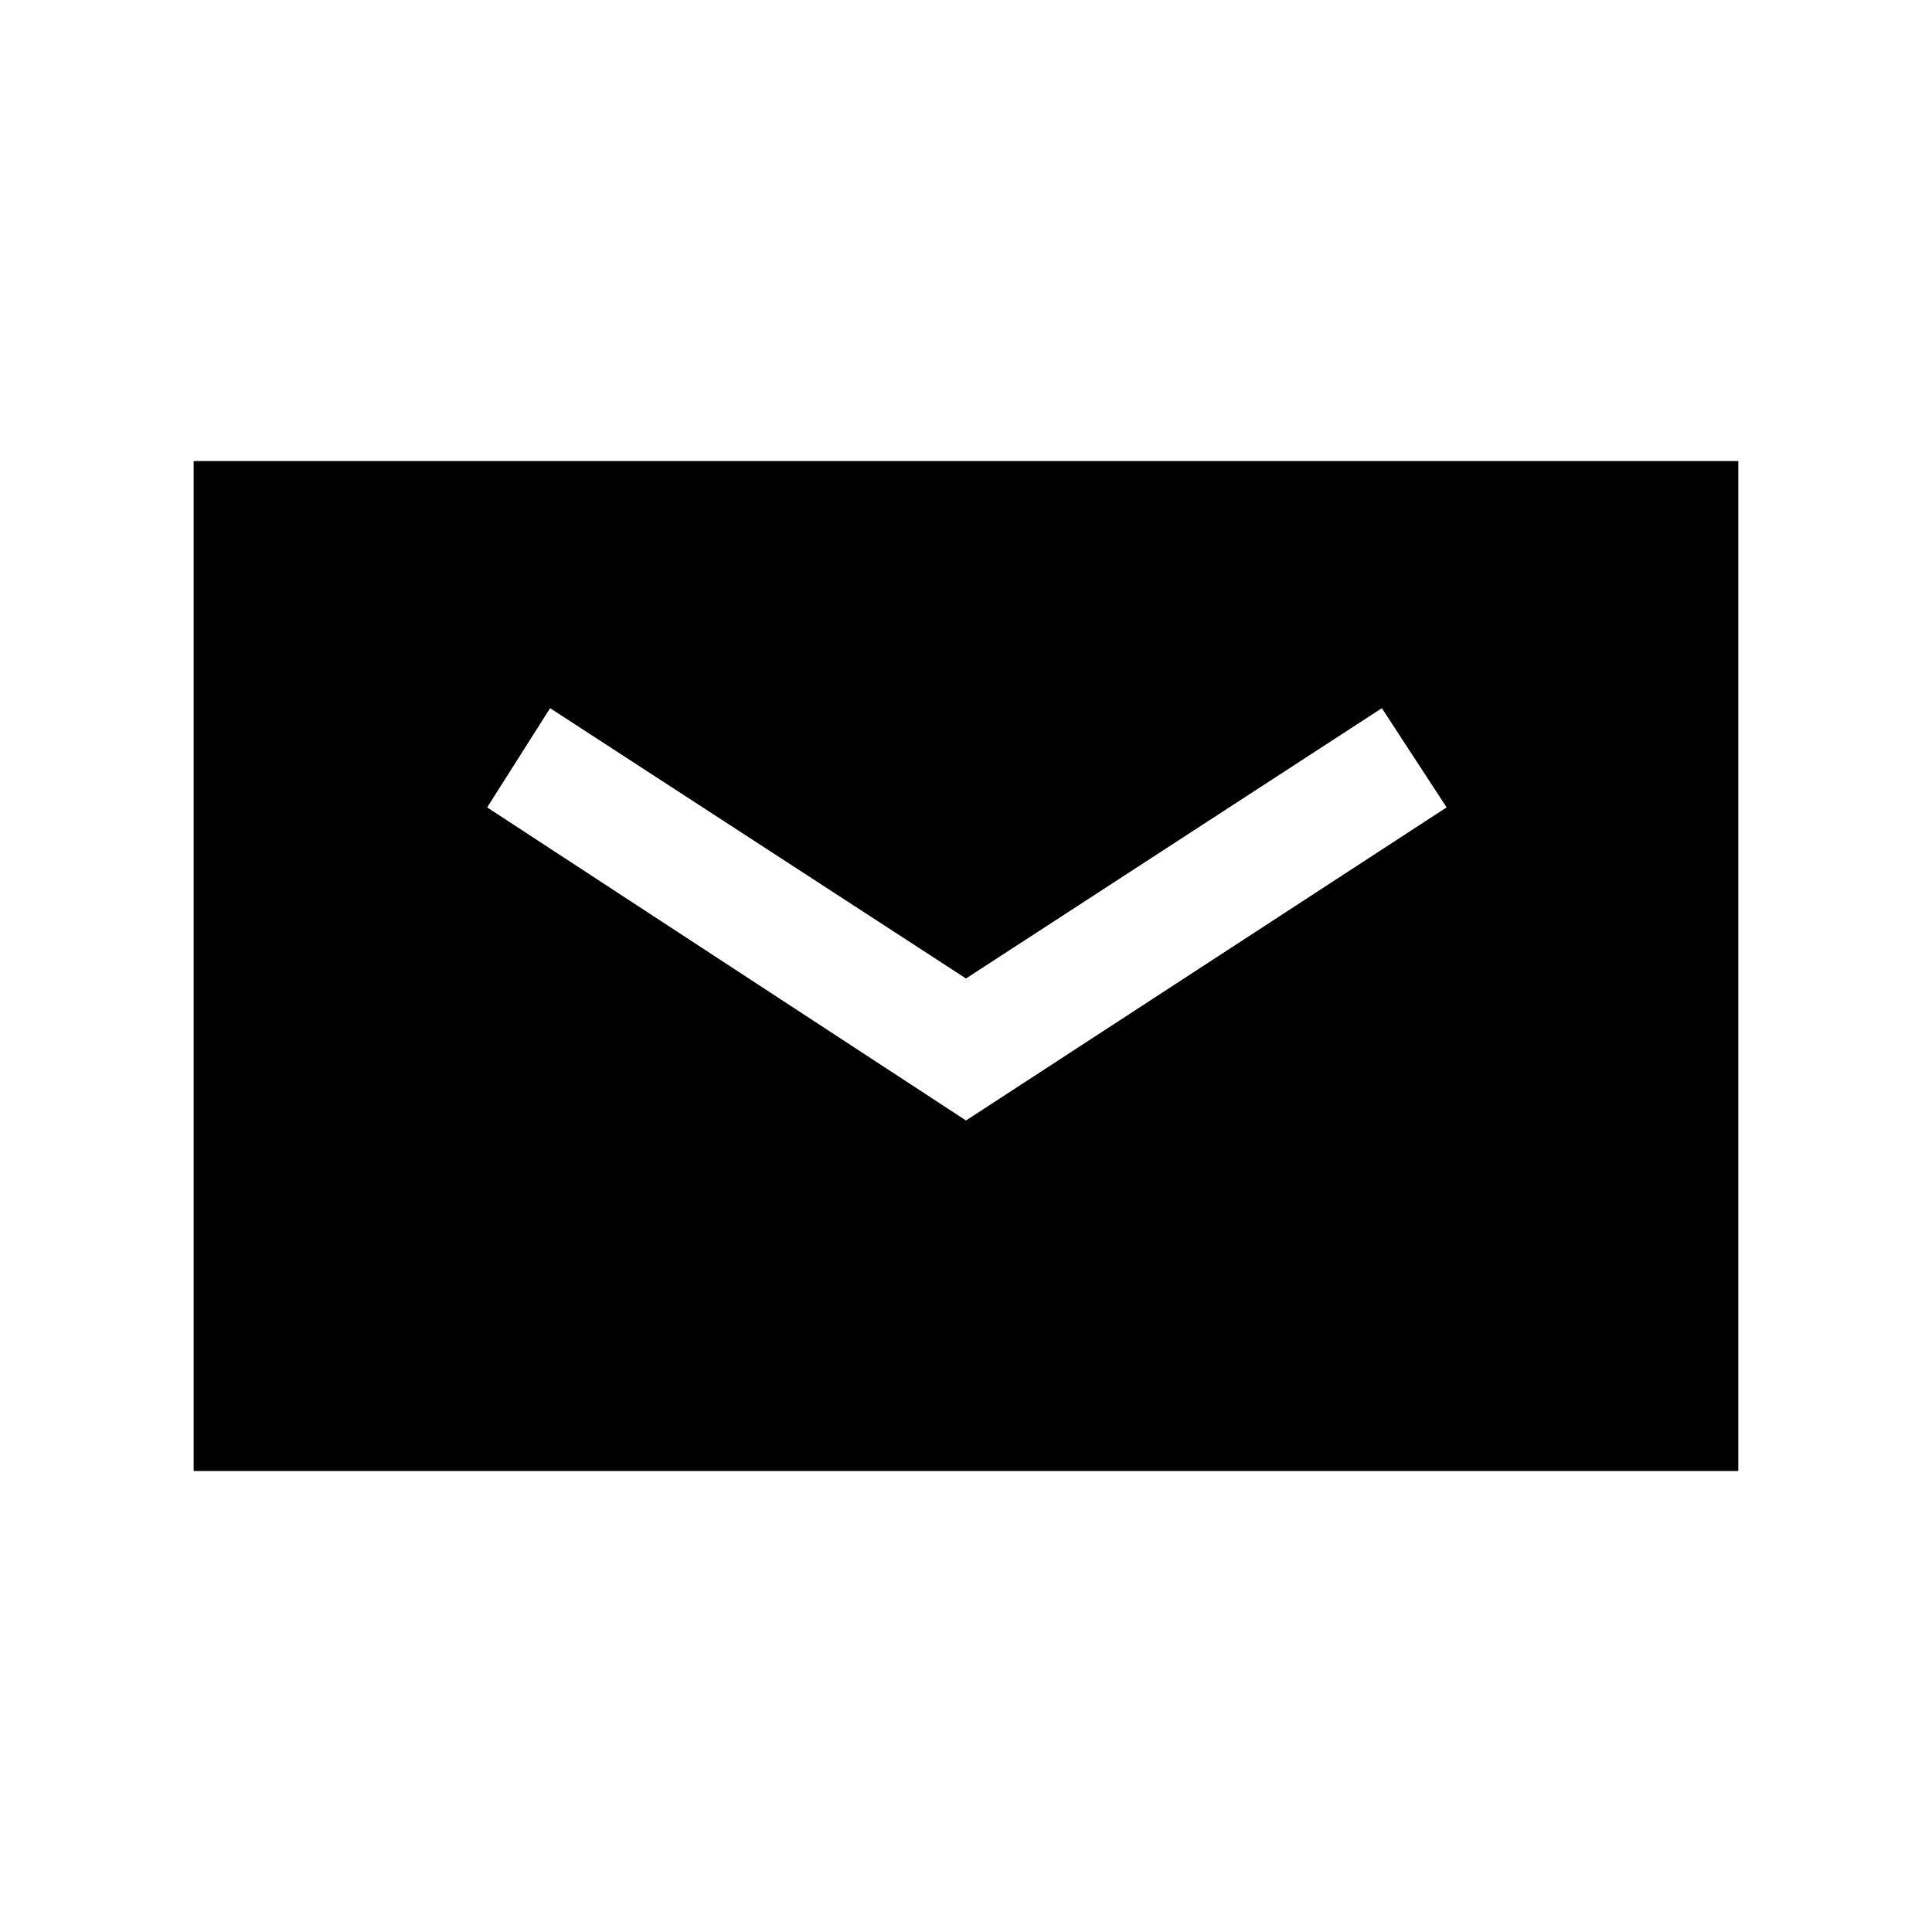
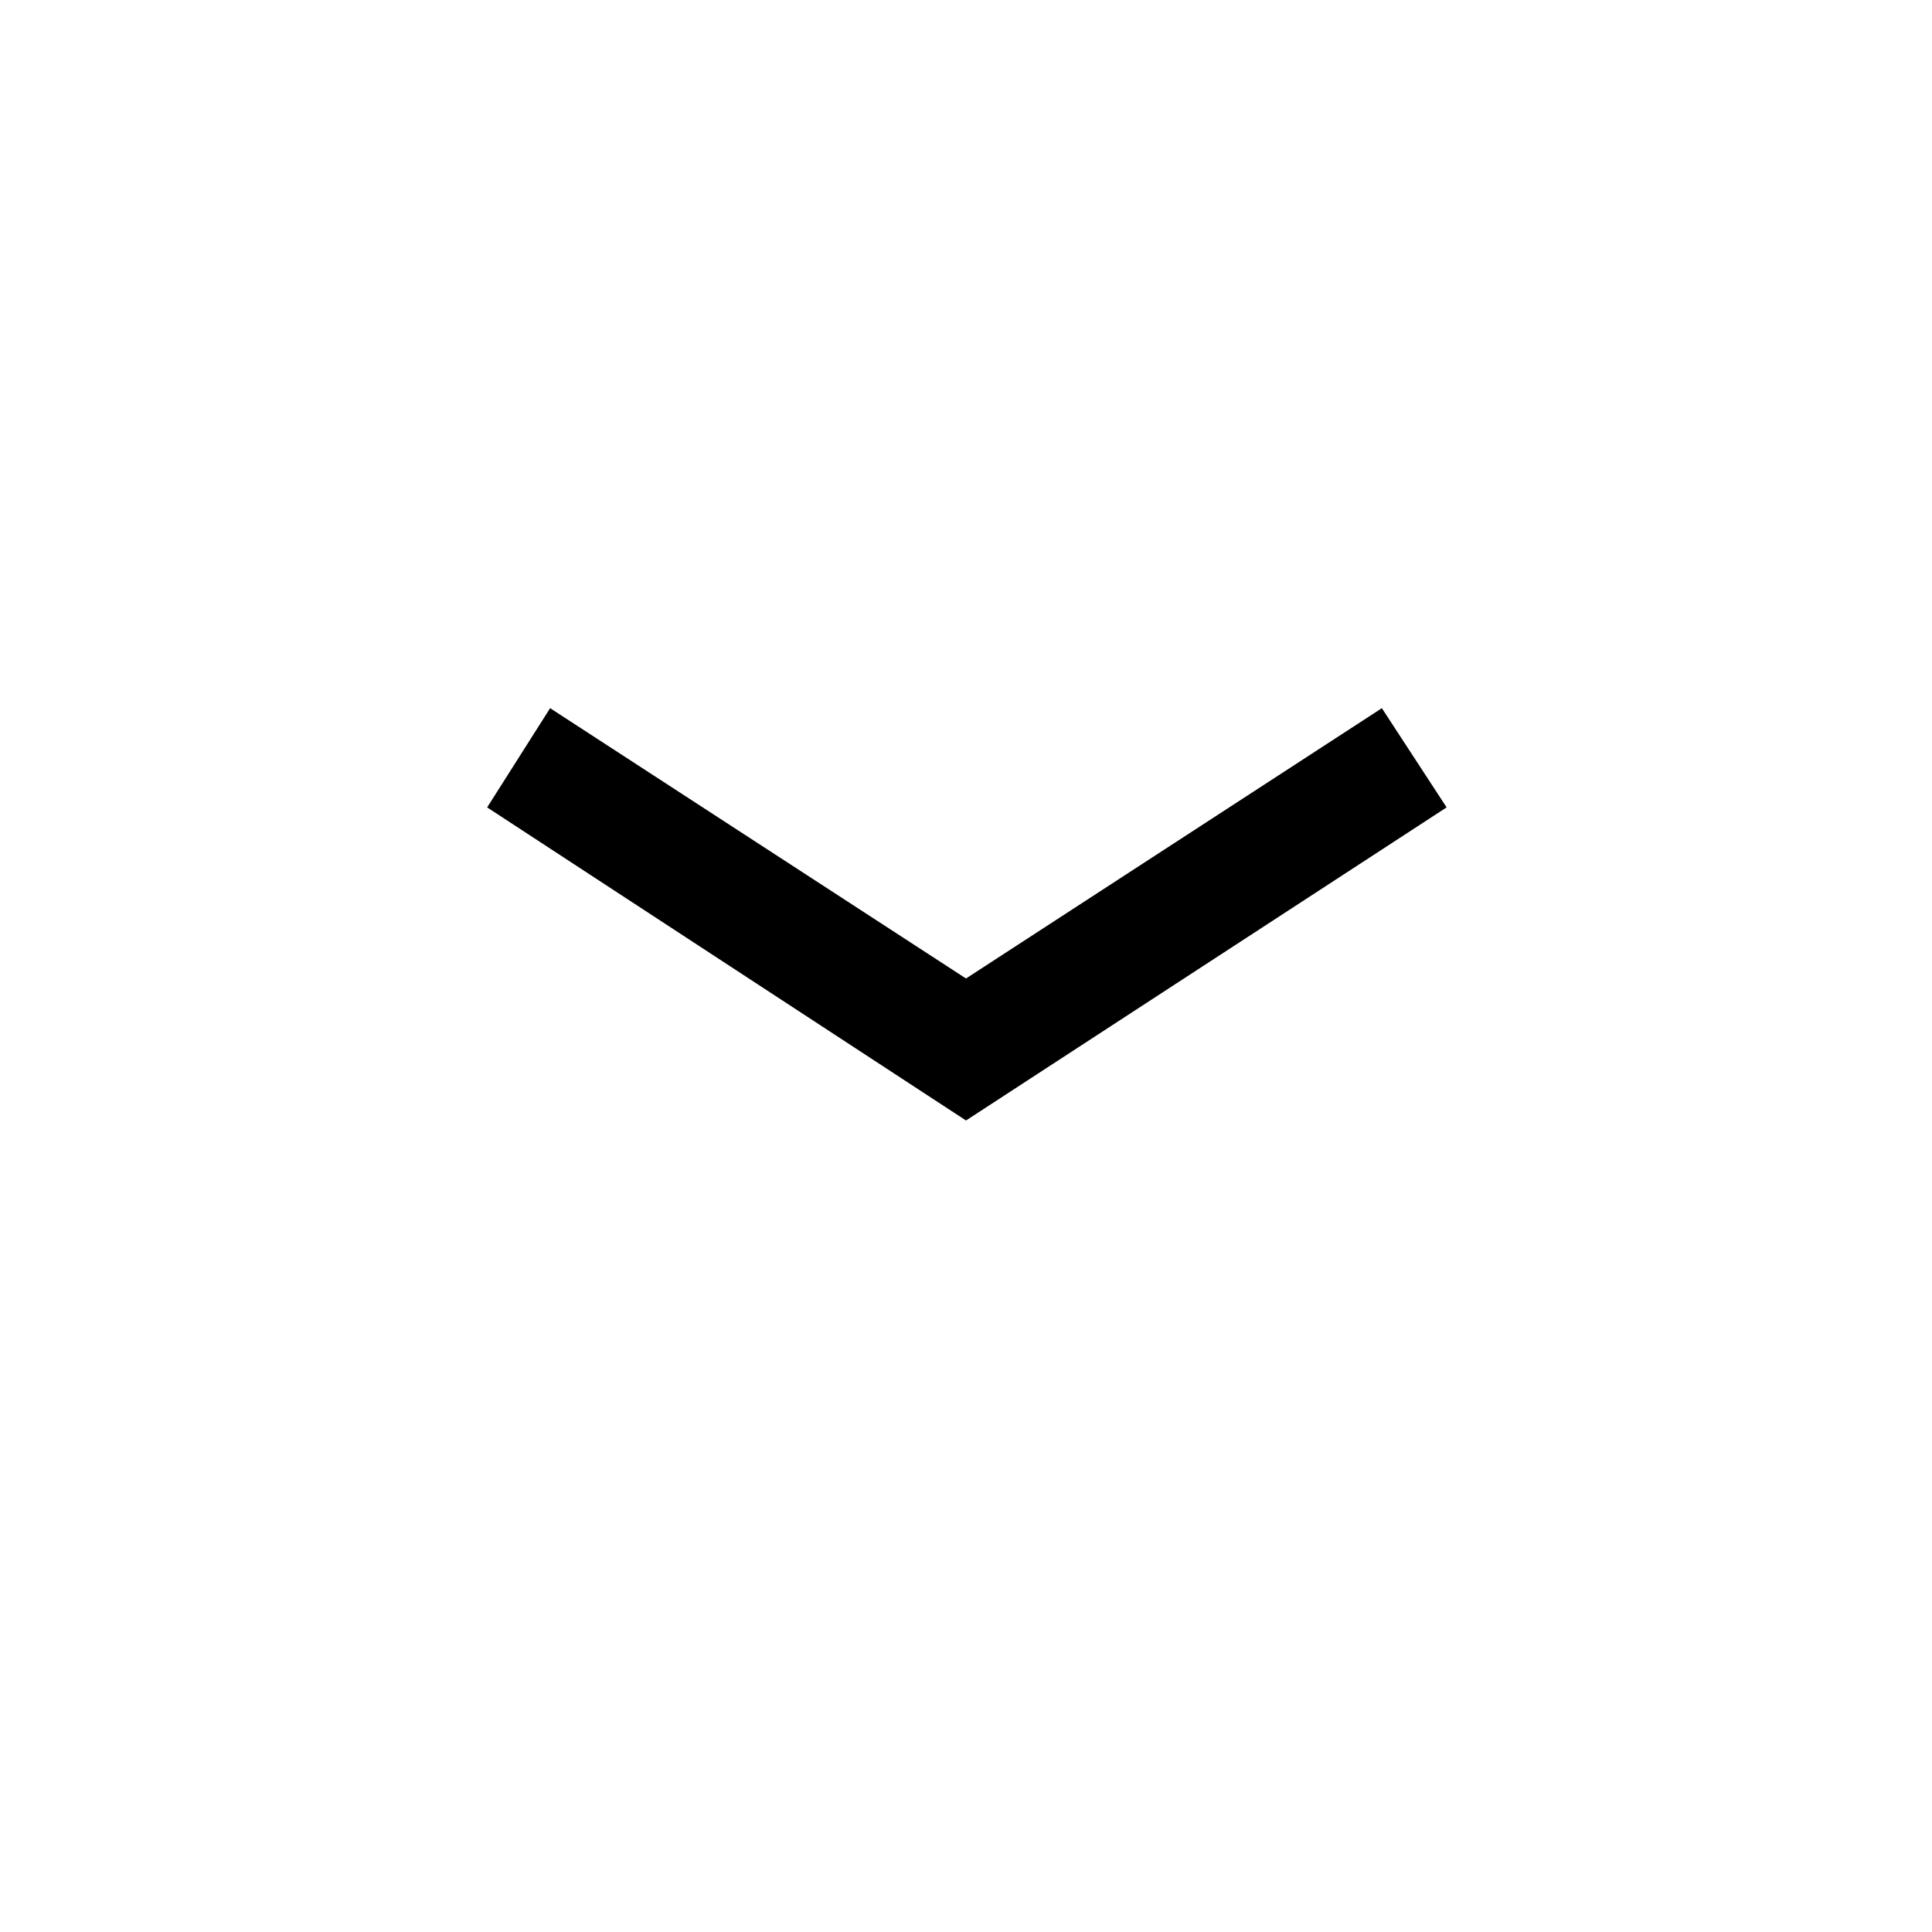
<svg xmlns="http://www.w3.org/2000/svg" fill="#000000" width="800px" height="800px" version="1.1" viewBox="144 144 512 512">
-   <path d="m195.32 266.18v267.65h409.35v-267.65zm204.68 174.76-126.9-82.973 16.688-26.293 110.21 71.637 110.21-71.637 17.16 26.293z" />
+   <path d="m195.32 266.18v267.65v-267.65zm204.68 174.76-126.9-82.973 16.688-26.293 110.21 71.637 110.21-71.637 17.16 26.293z" />
</svg>